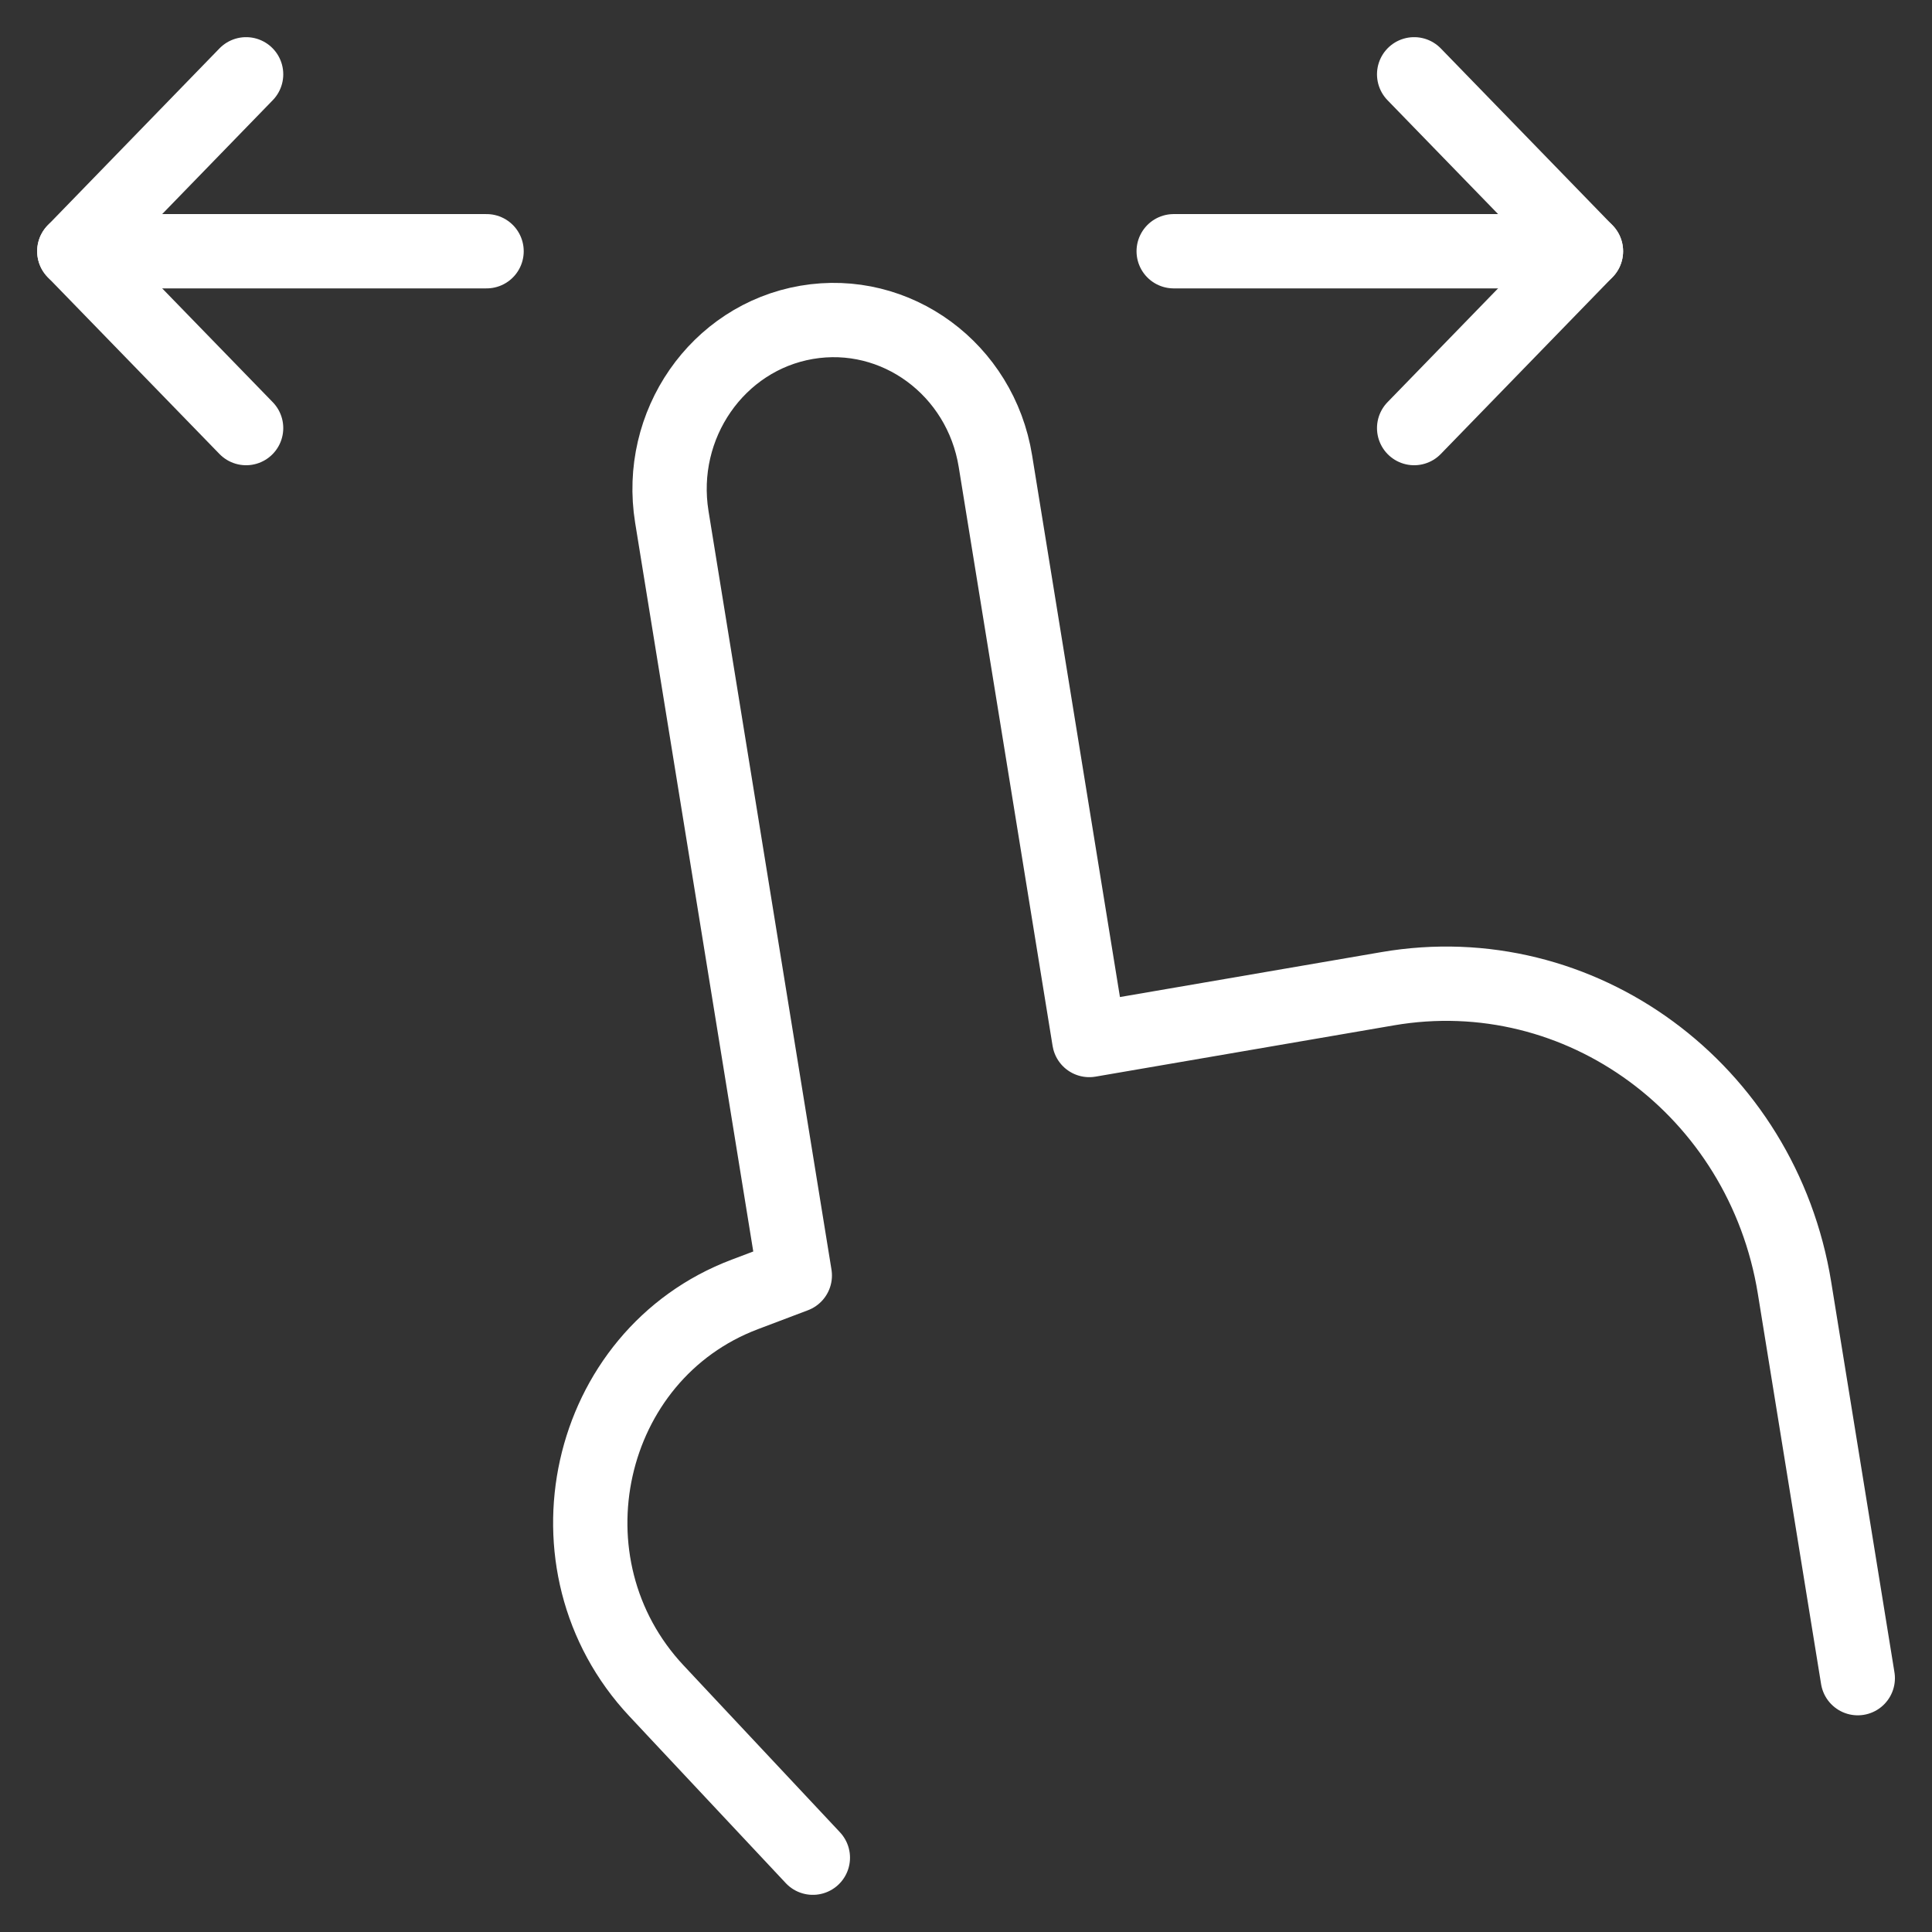
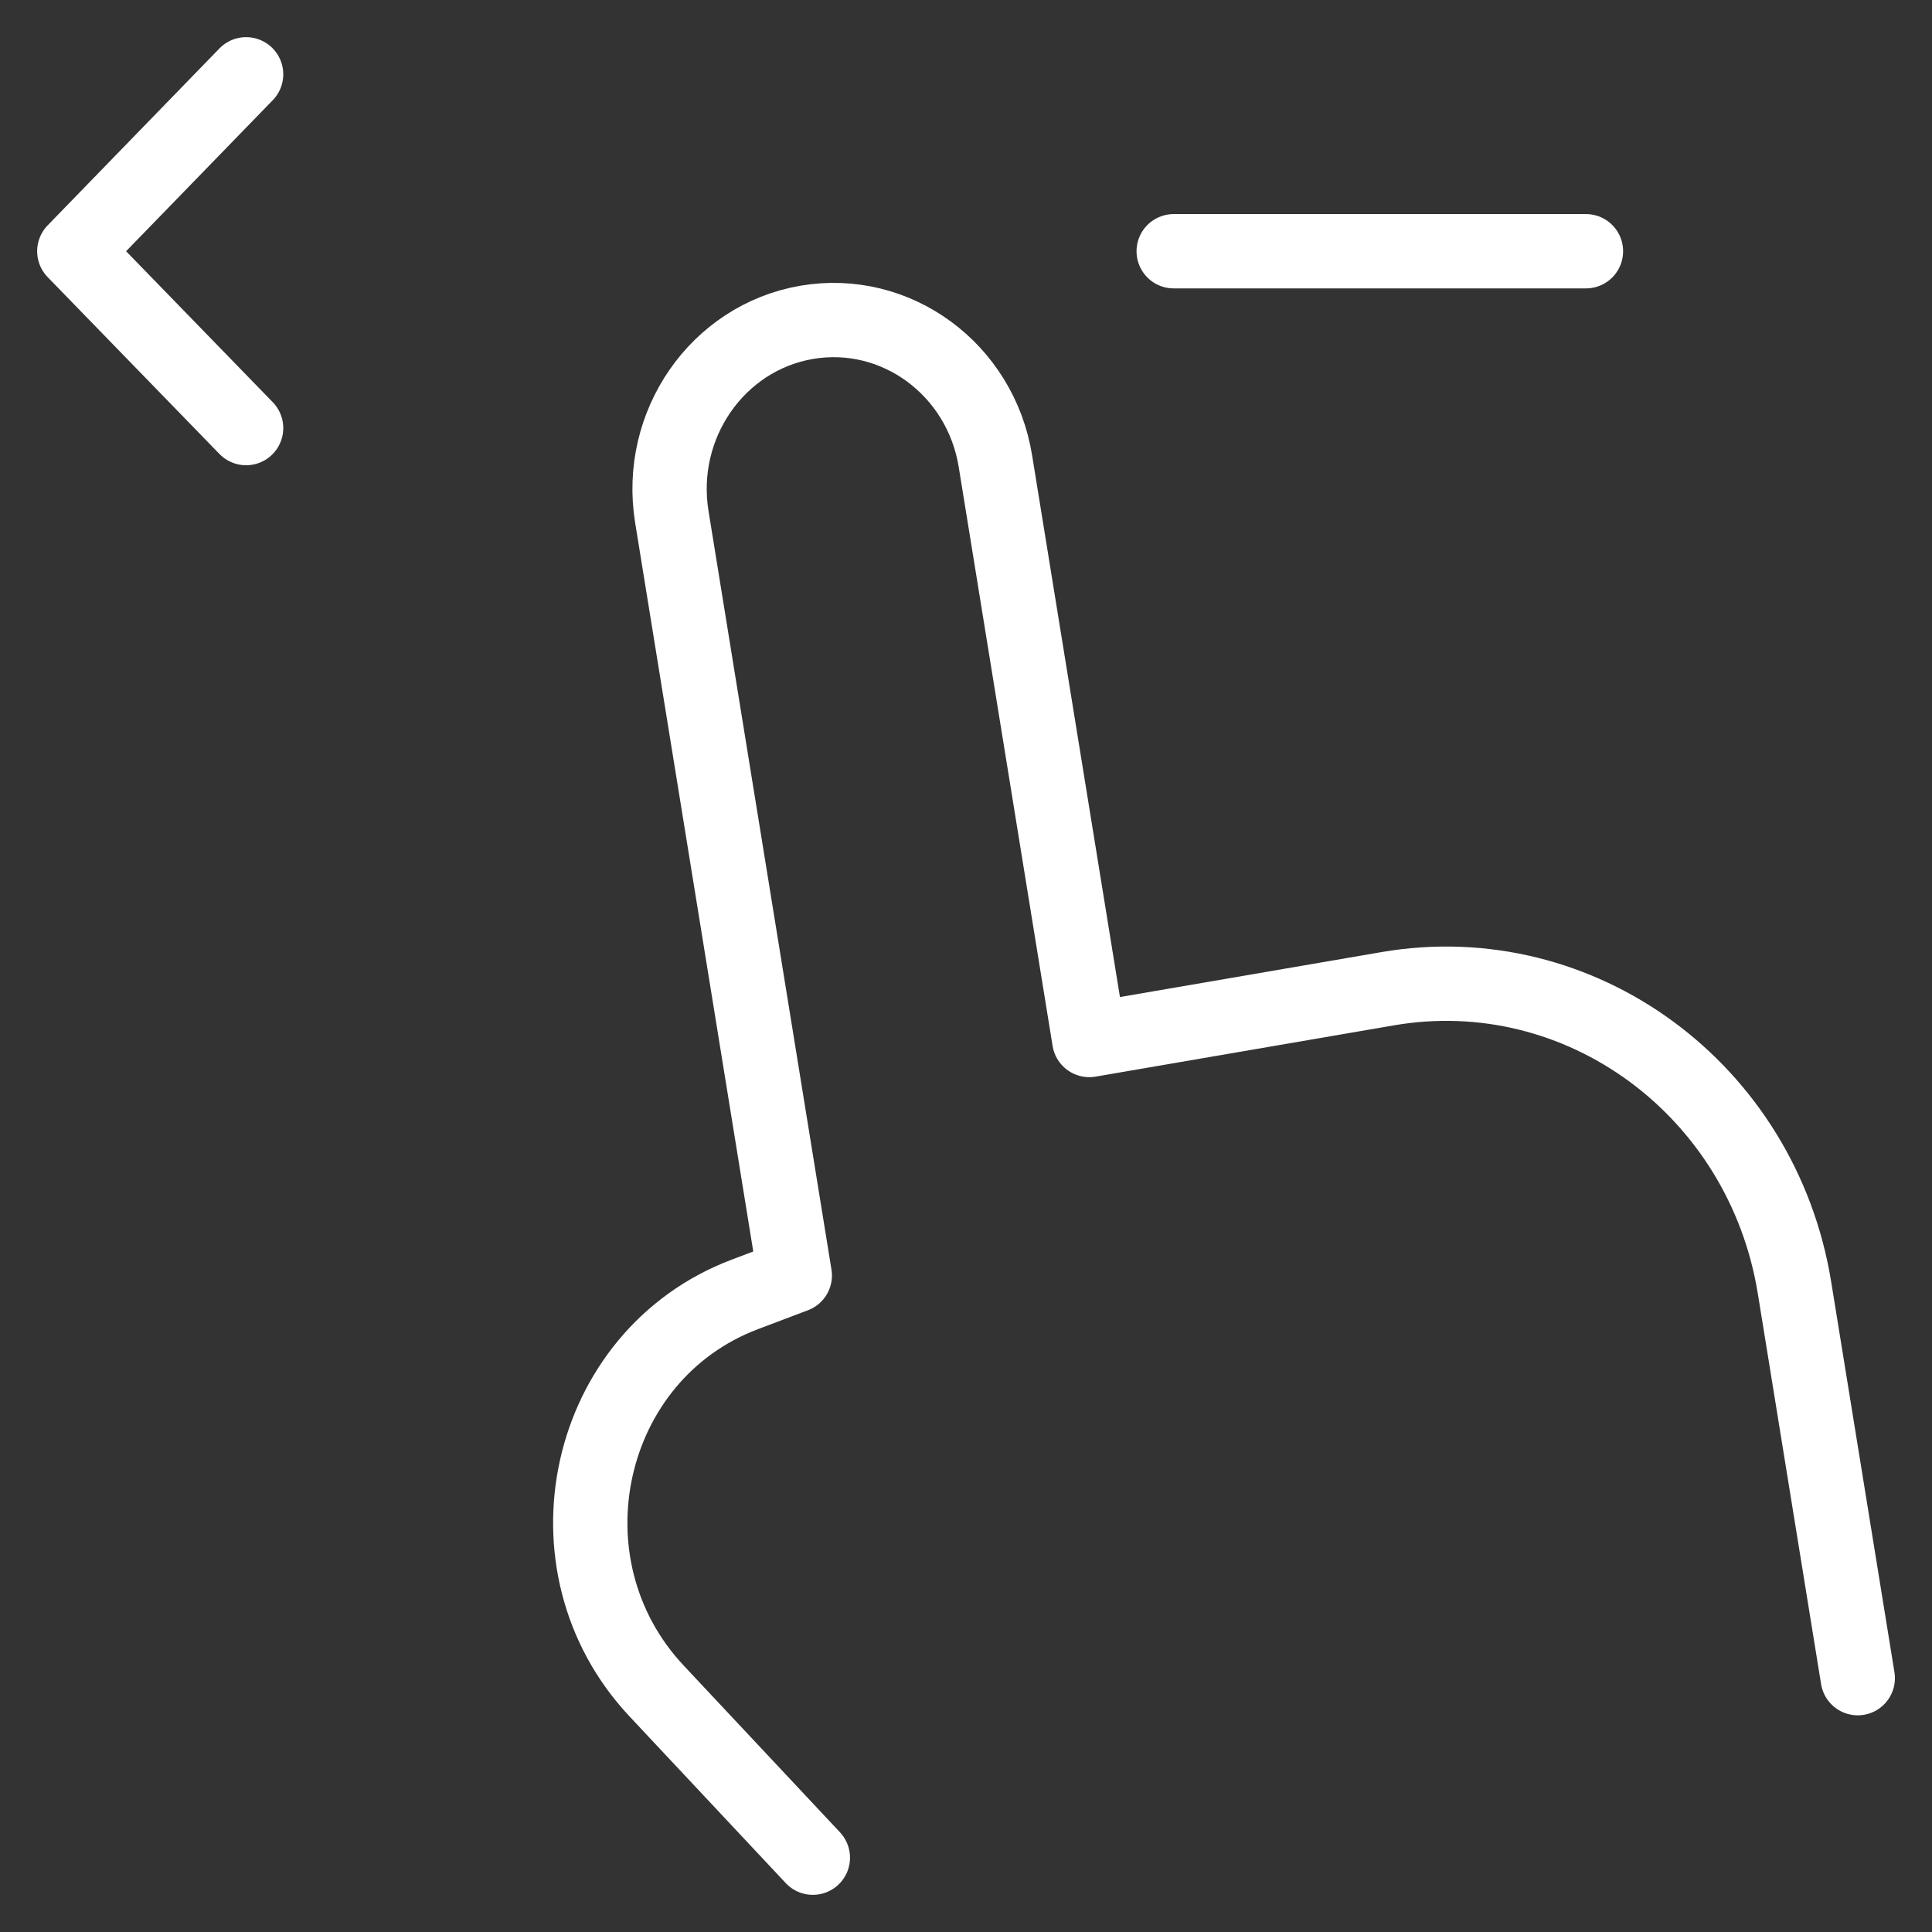
<svg xmlns="http://www.w3.org/2000/svg" width="26" height="26" viewBox="0 0 26 26" fill="none">
  <rect x="0" y="0" width="26" height="26" fill="#333333" stroke="none" />
  <path d="M25.001 22.584L24.15 17.332C23.718 14.663 21.266 12.86 18.674 13.306L14.659 13.996L13.396 6.207C13.196 4.968 12.058 4.132 10.855 4.338C9.653 4.545 8.841 5.717 9.041 6.955L10.696 17.165L10.025 17.419C7.871 18.232 7.242 21.057 8.836 22.756L9.176 23.119L10.939 25" stroke="white" stroke-linecap="round" stroke-linejoin="round" />
  <path d="M3.312 1L1 3.381L3.312 5.761" stroke="white" stroke-linecap="round" stroke-linejoin="round" />
-   <path d="M1 3.381H6.548" stroke="white" stroke-linecap="round" stroke-linejoin="round" />
-   <path d="M19.031 1L21.343 3.381L19.031 5.761" stroke="white" stroke-linecap="round" stroke-linejoin="round" />
  <path d="M21.343 3.381H15.795" stroke="white" stroke-linecap="round" stroke-linejoin="round" />
</svg>